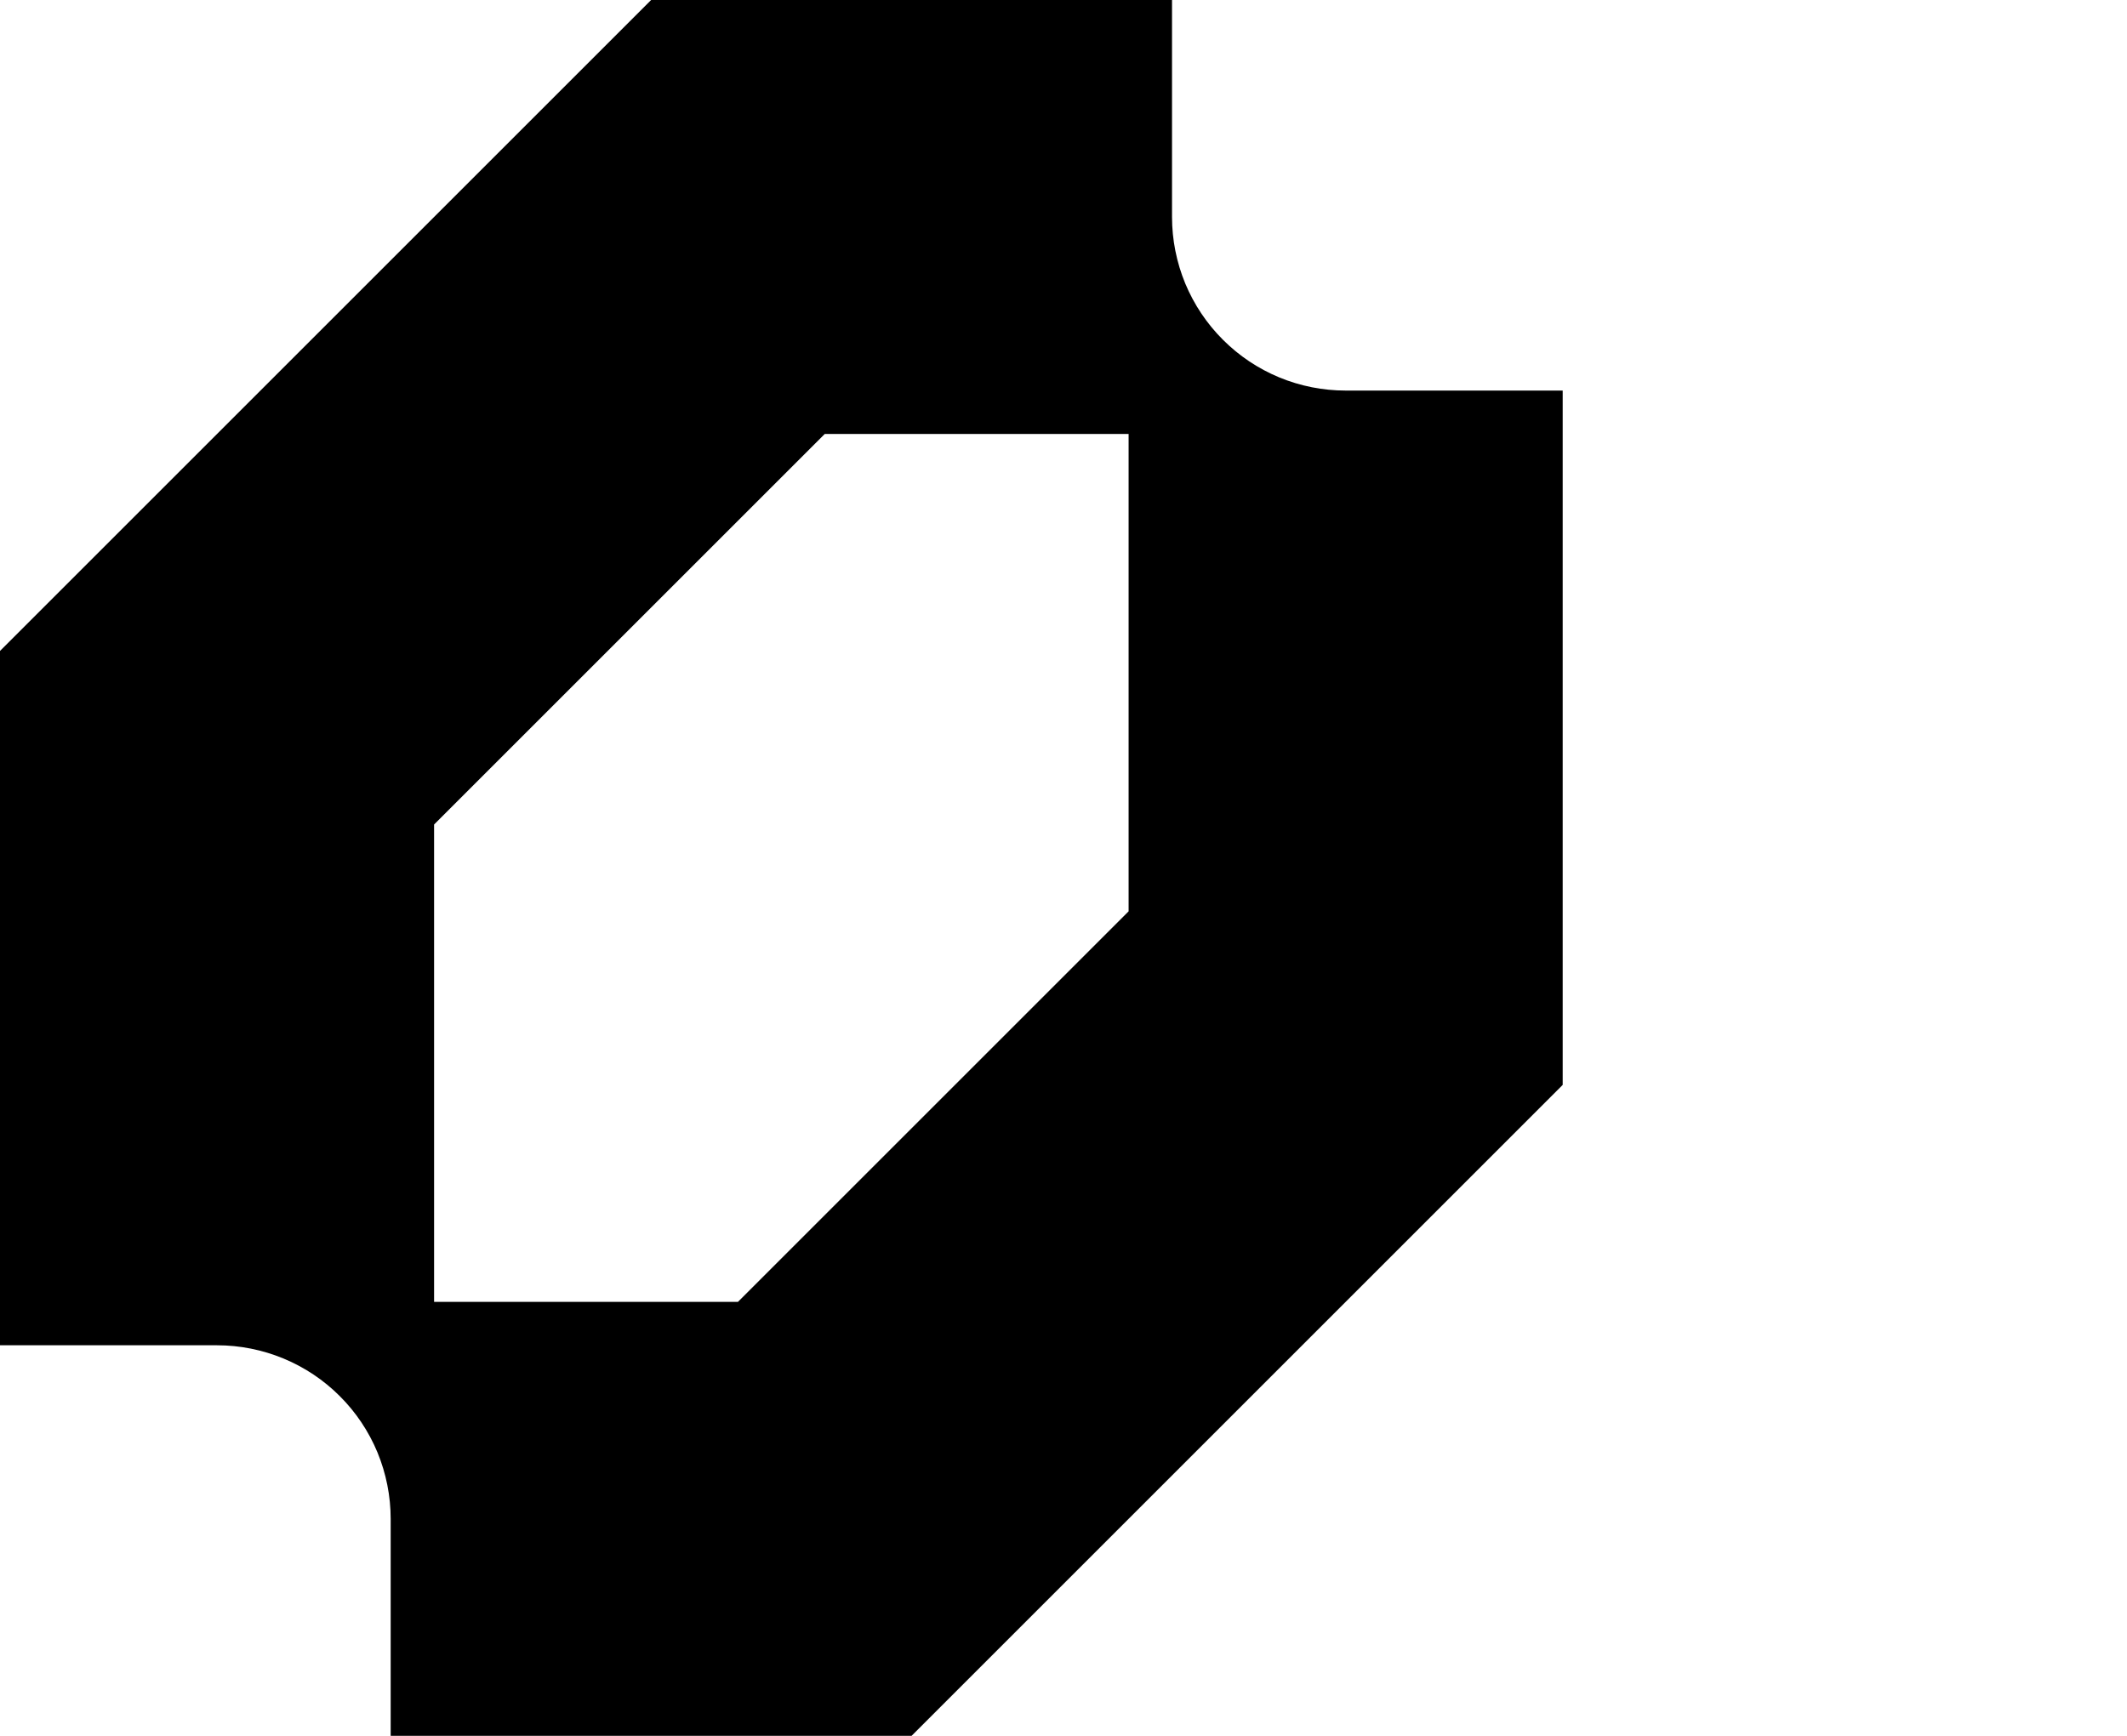
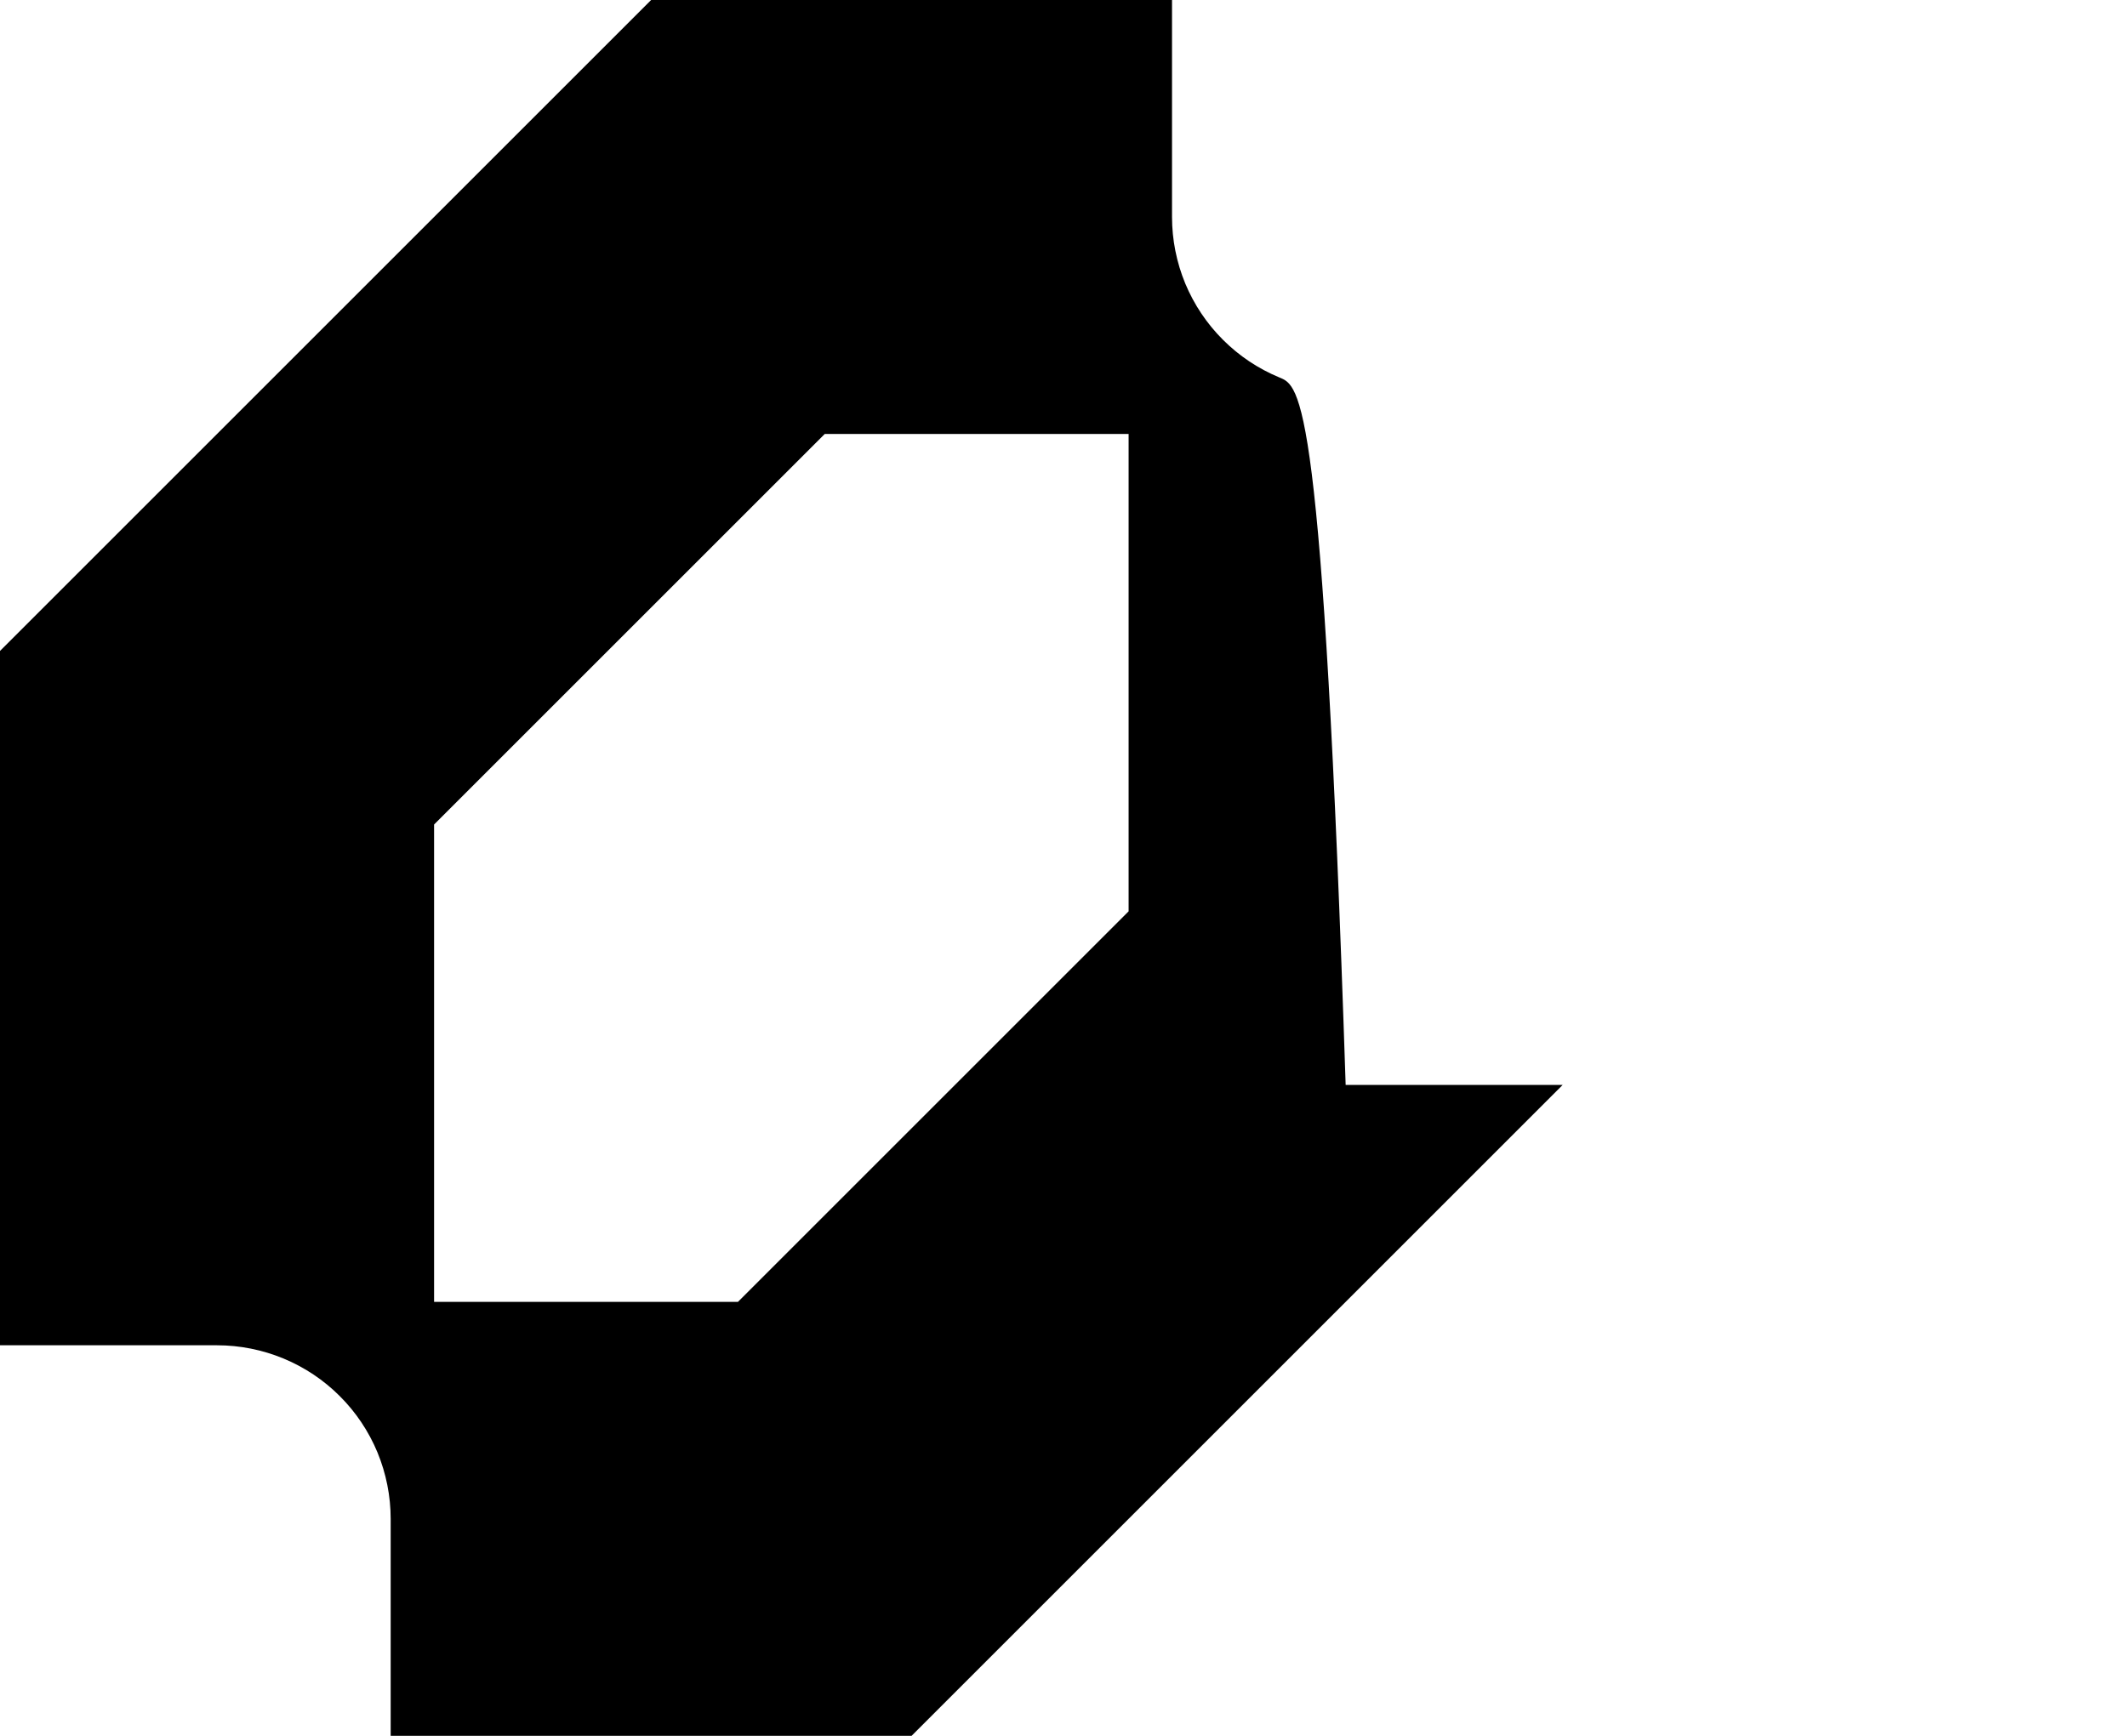
<svg xmlns="http://www.w3.org/2000/svg" data-logo="logo" viewBox="0 0 49 40">
  <g id="logogram" transform="translate(0, 0) rotate(0)">
-     <path fill-rule="evenodd" clip-rule="evenodd" d="M0 15V31H5C5.525 31 6.045 31.104 6.531 31.305C7.016 31.506 7.457 31.8 7.828 32.172C8.2 32.543 8.495 32.984 8.696 33.469C8.896 33.955 9 34.475 9 35V40H21L36 25V9H31C30.475 9 29.955 8.897 29.469 8.696C28.984 8.495 28.543 8.2 28.172 7.828C27.8 7.457 27.506 7.016 27.304 6.531C27.104 6.045 27 5.525 27 5V0H15L0 15ZM17 30H10V19L19 10H26V21L17 30Z" fill="OKLCH(49.1% 0.27 292.581)" />
+     <path fill-rule="evenodd" clip-rule="evenodd" d="M0 15V31H5C5.525 31 6.045 31.104 6.531 31.305C7.016 31.506 7.457 31.8 7.828 32.172C8.2 32.543 8.495 32.984 8.696 33.469C8.896 33.955 9 34.475 9 35V40H21L36 25H31C30.475 9 29.955 8.897 29.469 8.696C28.984 8.495 28.543 8.2 28.172 7.828C27.8 7.457 27.506 7.016 27.304 6.531C27.104 6.045 27 5.525 27 5V0H15L0 15ZM17 30H10V19L19 10H26V21L17 30Z" fill="OKLCH(49.1% 0.27 292.581)" />
  </g>
  <g id="logotype" transform="translate(42, 20)">
-     <path fill="#000000" d="M6 0L6 0Q6 0 6 0Q6 0 6 0Q6 0 6 0L6 0L6 0Q6 0 6 0Q6 0 6 0Q6 0 6 0L6 0Q6 0 6 0Q6 0 6 0Q6 0 6 0L6 0Q6 0 6 0Q6 0 6 0Q6 0 6 0L6 0L6 0Q6 0 6 0Q6 0 6 0L6 0Q6 0 6 0Q6 0 6 0Q6 0 6 0L6 0Q6 0 6 0Q6 0 6 0Q6 0 6 0L6 0L6 0Q6 0 6 0Q6 0 6 0L6 0Q6 0 6 0Q6 0 6 0Q6 0 6 0L6 0Q6 0 6 0Q6 0 6 0Q6 0 6 0L6 0L6 0Q6 0 6 0Q6 0 6 0Q6 0 6 0Q6 0 6 0L6 0Q6 0 6 0Q6 0 6 0Q6 0 6 0ZM6 0L6 0Q6 0 6 0Q6 0 6 0Q6 0 6 0L6 0Q6 0 6 0Q6 0 6 0Q6 0 6 0L6 0Q6 0 6 0Q6 0 6 0Q6 0 6 0L6 0Q6 0 6 0Q6 0 6 0Q6 0 6 0ZM6 0L6 0Q6 0 6 0Q6 0 6 0Q6 0 6 0L6 0Q6 0 6 0Q6 0 6 0Q6 0 6 0L6 0Q6 0 6 0Q6 0 6 0Q6 0 6 0L6 0Q6 0 6 0Q6 0 6 0Q6 0 6 0ZM6 0L6 0L6 0L6 0L6 0ZM6 0L6 0Q6 0 6 0Q6 0 6 0Q6 0 6 0L6 0Q6 0 6 0Q6 0 6 0Q6 0 6 0Q6 0 6 0L6 0Q6 0 6 0Q6 0 6 0Q6 0 6 0L6 0L6 0Q6 0 6 0Q6 0 6 0Q6 0 6 0L6 0Q6 0 6 0Q6 0 6 0Q6 0 6 0L6 0L6 0Q6 0 6 0Q6 0 6 0Q6 0 6 0L6 0Q6 0 6 0Q6 0 6 0Q6 0 6 0Q6 0 6 0L6 0L6 0L6 0L6 0L6 0Q6 0 6 0Q6 0 6 0Q6 0 6 0ZM6 0L6 0Q6 0 6 0Q6 0 6 0Q6 0 6 0L6 0L6 0Q6 0 6 0Q6 0 6 0Q6 0 6 0Q6 0 6 0L6 0Q6 0 6 0Q6 0 6 0Q6 0 6 0L6 0Q6 0 6 0Q6 0 6 0Q6 0 6 0ZM6 0L6 0Q6 0 6 0Q6 0 6 0Q6 0 6 0L6 0Q6 0 6 0Q6 0 6 0Q6 0 6 0L6 0Q6 0 6 0Q6 0 6 0Q6 0 6 0Q6 0 6 0L6 0L6 0Q6 0 6 0Q6 0 6 0Q6 0 6 0Q6 0 6 0L6 0Q6 0 6 0Q6 0 6 0Q6 0 6 0L6 0Q6 0 6 0Q6 0 6 0Q6 0 6 0L6 0Q6 0 6 0Q6 0 6 0Q6 0 6 0Q6 0 6 0L6 0L6 0Q6 0 6 0Q6 0 6 0Q6 0 6 0Q6 0 6 0ZM6 0L6 0Q6 0 6 0Q6 0 6 0Q6 0 6 0L6 0Q6 0 6 0Q6 0 6 0Q6 0 6 0L6 0Q6 0 6 0Q6 0 6 0Q6 0 6 0Q6 0 6 0L6 0L6 0L6 0L6 0L6 0L6 0Q6 0 6 0Q6 0 6 0Q6 0 6 0L6 0Q6 0 6 0Q6 0 6 0Q6 0 6 0L6 0L6 0Q6 0 6 0Q6 0 6 0Q6 0 6 0L6 0Q6 0 6 0Q6 0 6 0Q6 0 6 0L6 0L6 0Q6 0 6 0Q6 0 6 0Q6 0 6 0ZM6 0L6 0L6 0L6 0L6 0L6 0L6 0Q6 0 6 0Q6 0 6 0L6 0L6 0Q6 0 6 0Q6 0 6 0L6 0L6 0ZM6 0L6 0L6 0L6 0L6 0ZM6 0L6 0L6 0L6 0L6 0Z" />
-   </g>
+     </g>
</svg>